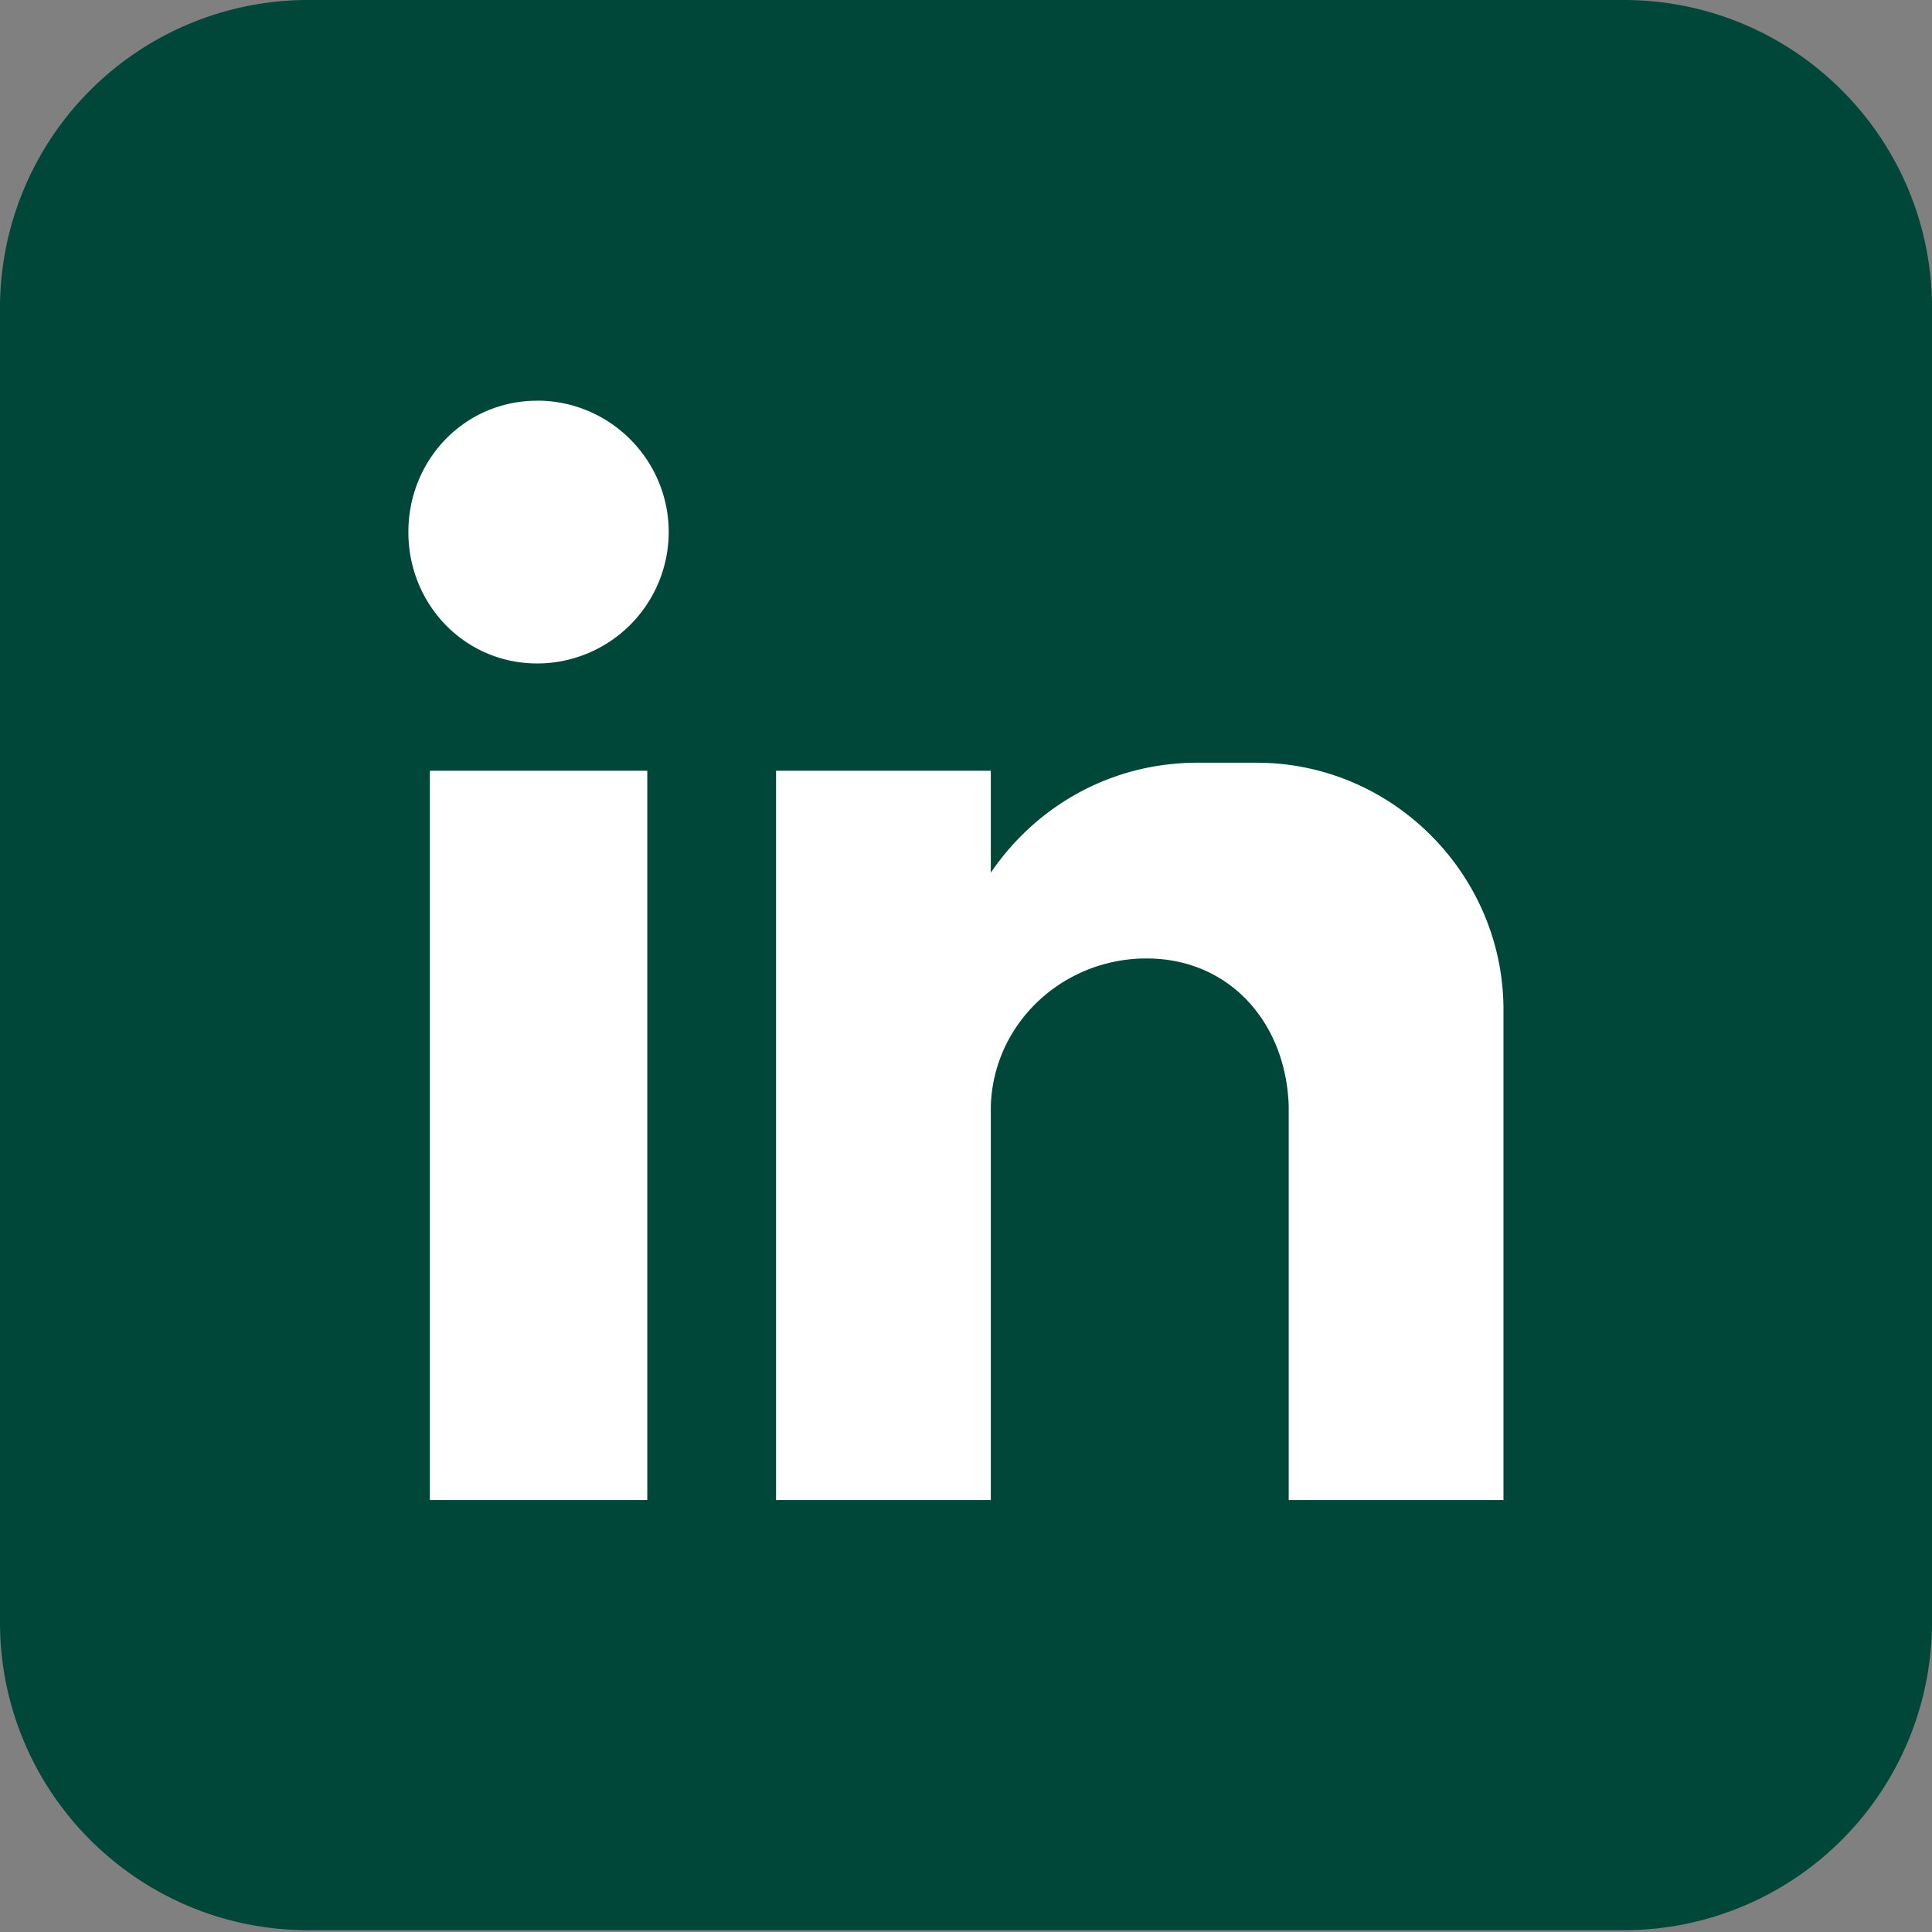
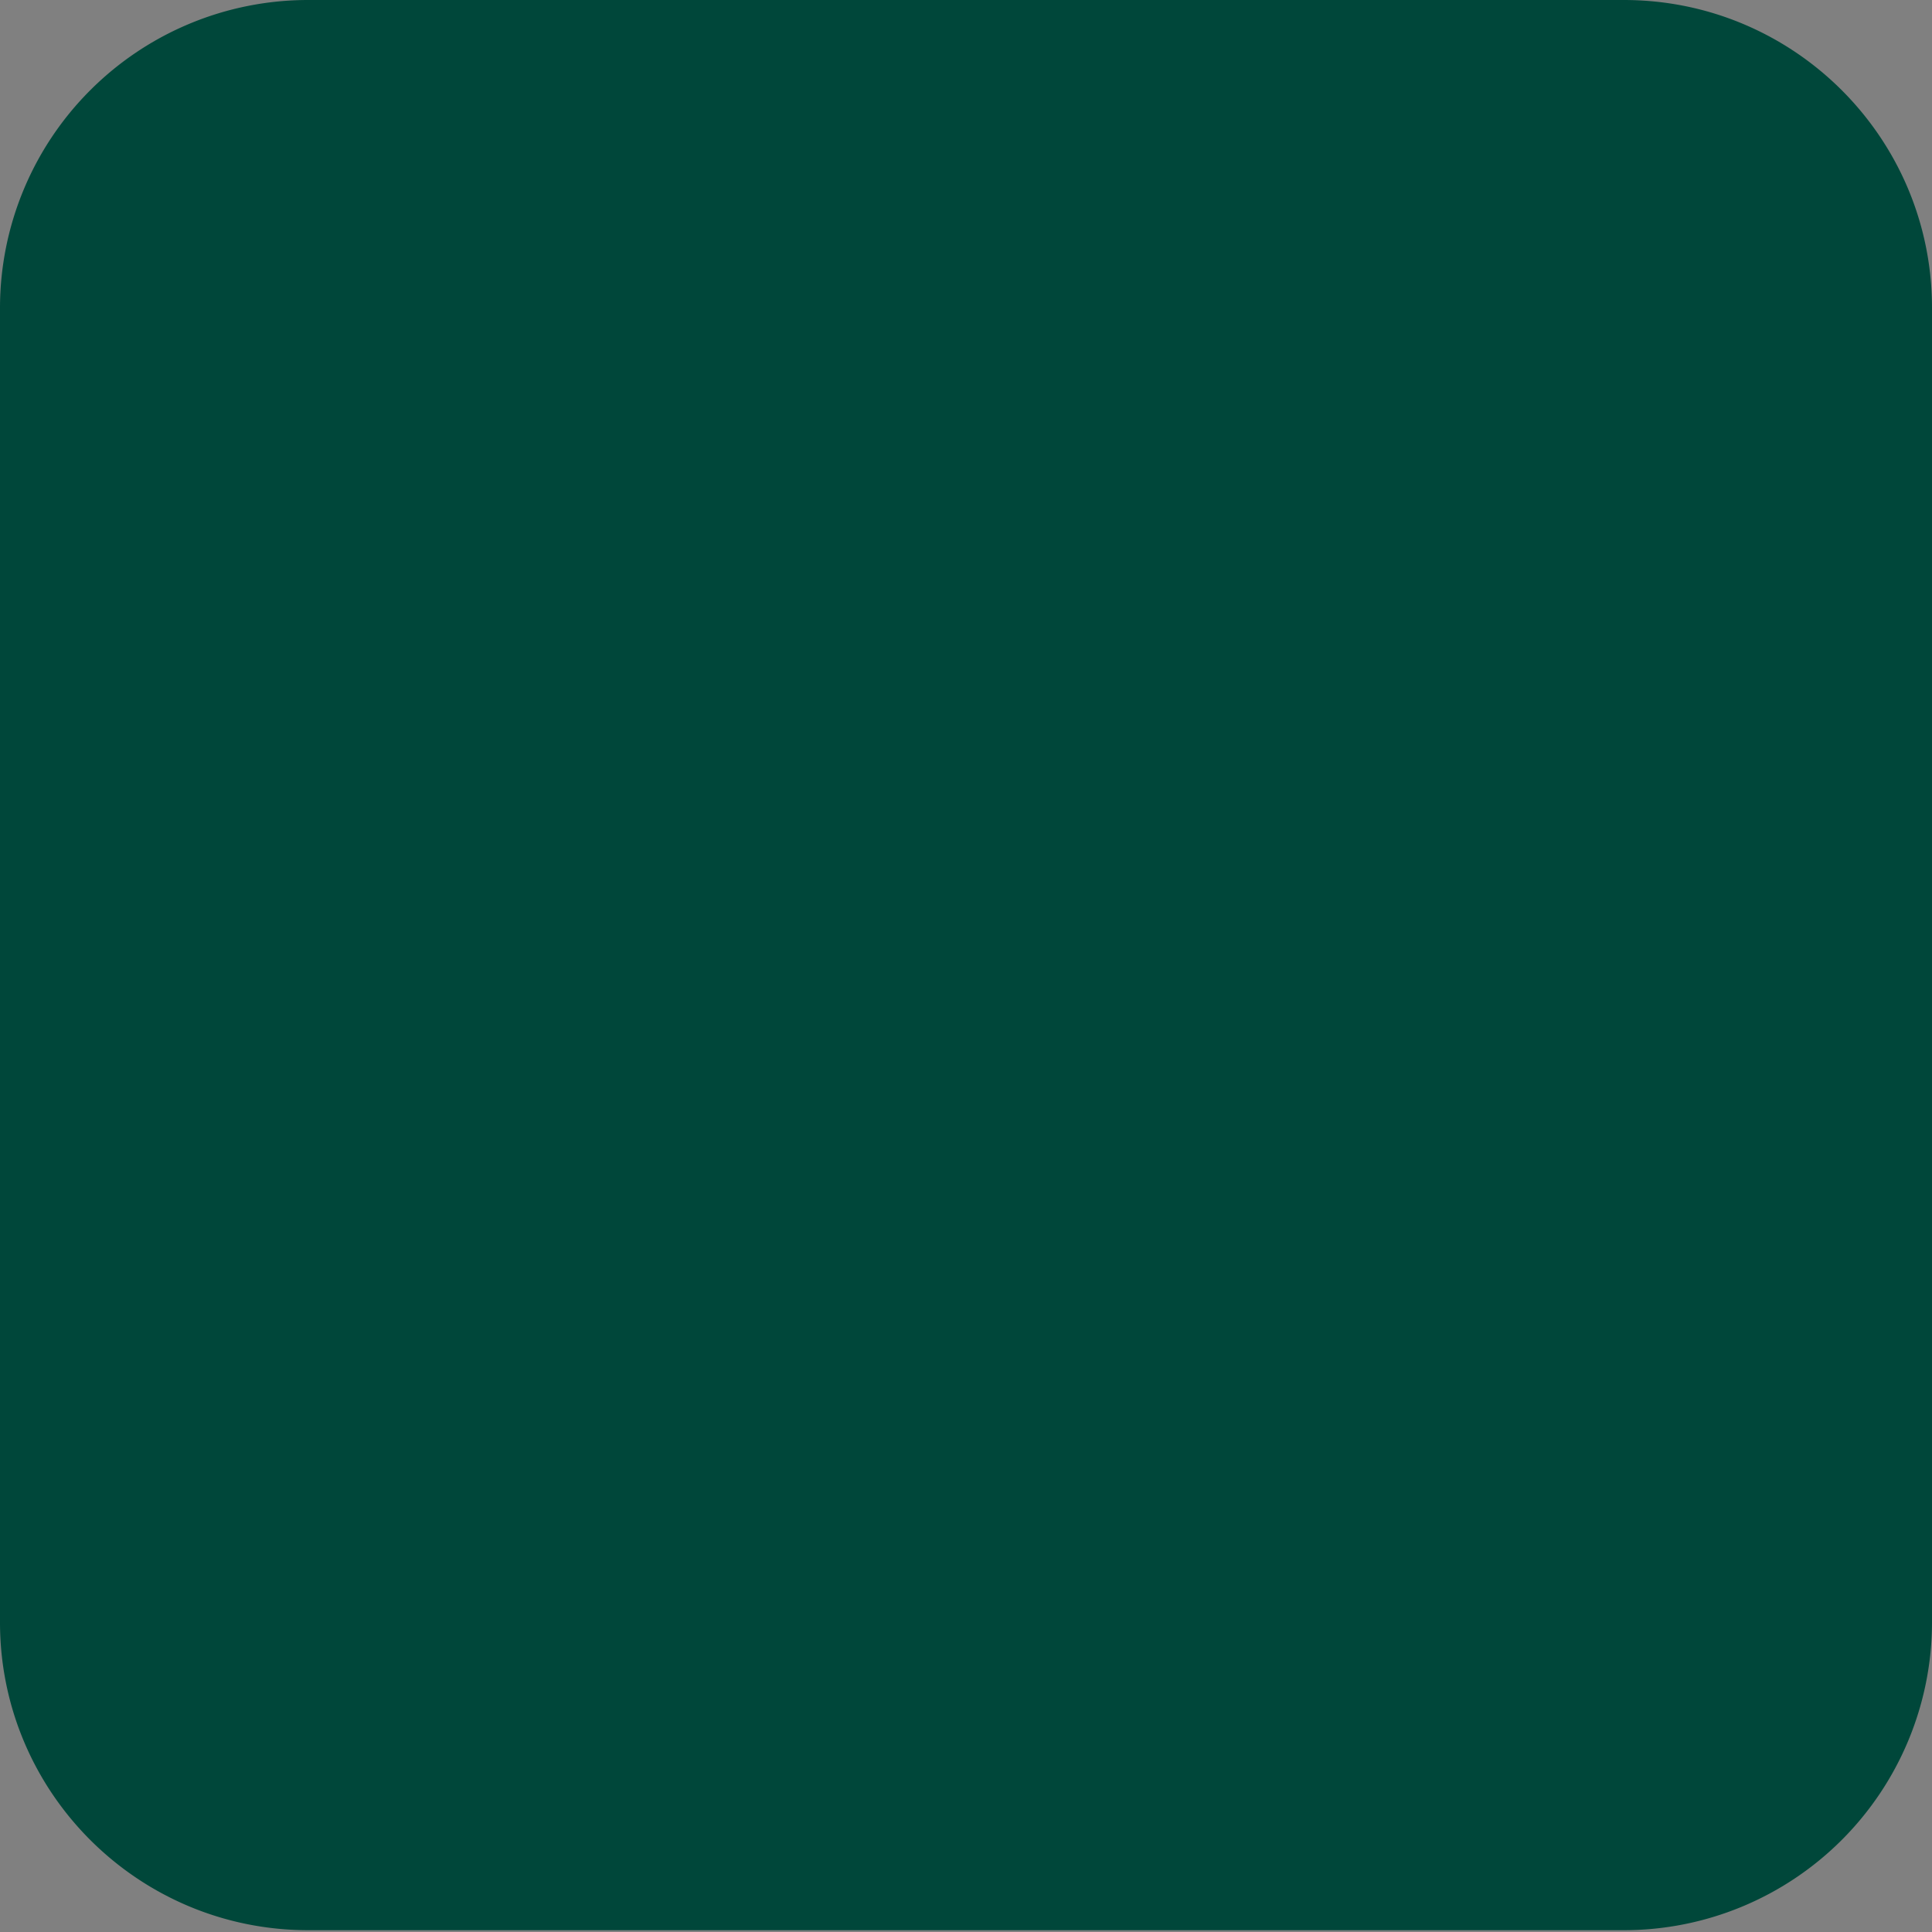
<svg xmlns="http://www.w3.org/2000/svg" width="32" height="32" fill="none">
  <rect width="100%" height="100%" fill="#808080" stroke="none" />
  <path d="M26.895 0H5.105A5.103 5.103 0 0 0 0 5.1v21.77c0 2.816 2.286 5.1 5.105 5.1h21.79A5.103 5.103 0 0 0 32 26.87V5.1C32 2.283 29.714 0 26.895 0z" fill="#00473A" />
-   <path fill-rule="evenodd" clip-rule="evenodd" d="M7.12 12.766h3.601v12.08H7.12v-12.08zm1.778-6.13c1.2 0 2.178.978 2.178 2.177a2.18 2.18 0 0 1-2.178 2.176c-1.2 0-2.134-.977-2.134-2.176 0-1.2.933-2.176 2.134-2.176zm3.956 6.13h3.557v1.688c.755-1.11 2-1.821 3.423-1.821h.978c2.267 0 4.09 1.865 4.09 4.085v8.128h-3.557v-6.53c-.045-1.376-.978-2.441-2.356-2.441s-2.534 1.065-2.578 2.442v6.529h-3.557v-12.08z" fill="#fff" />
</svg>